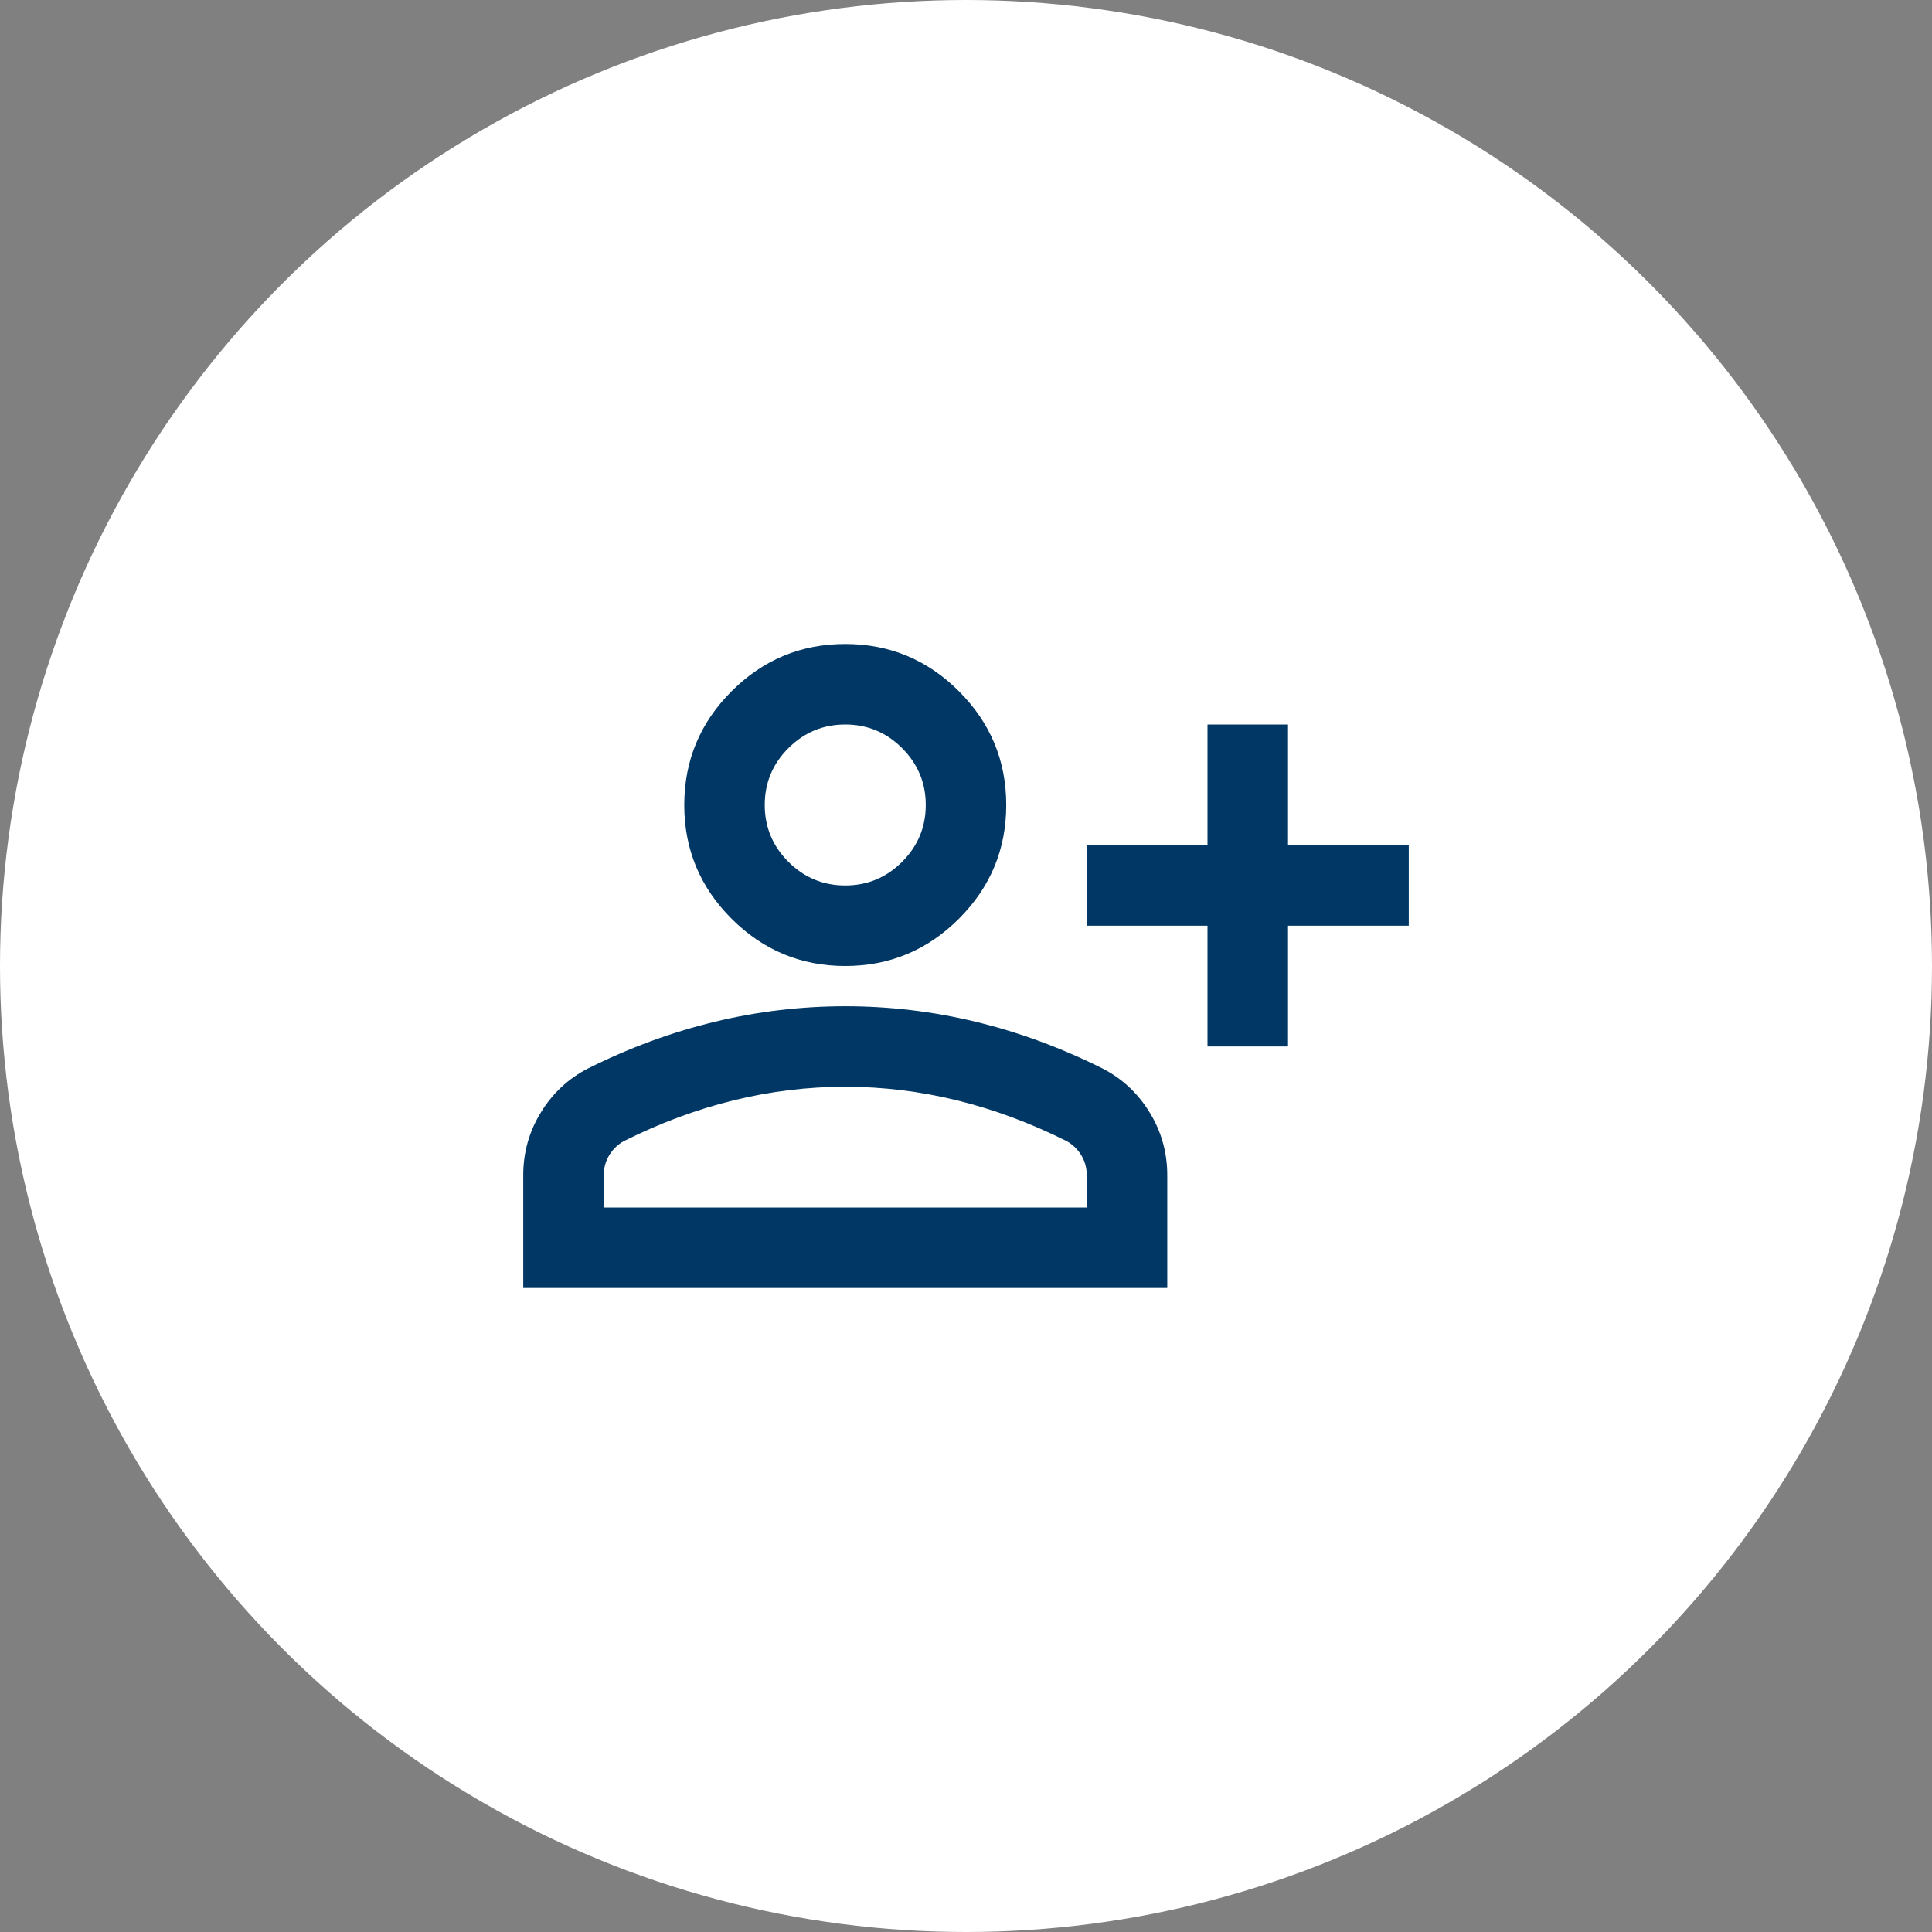
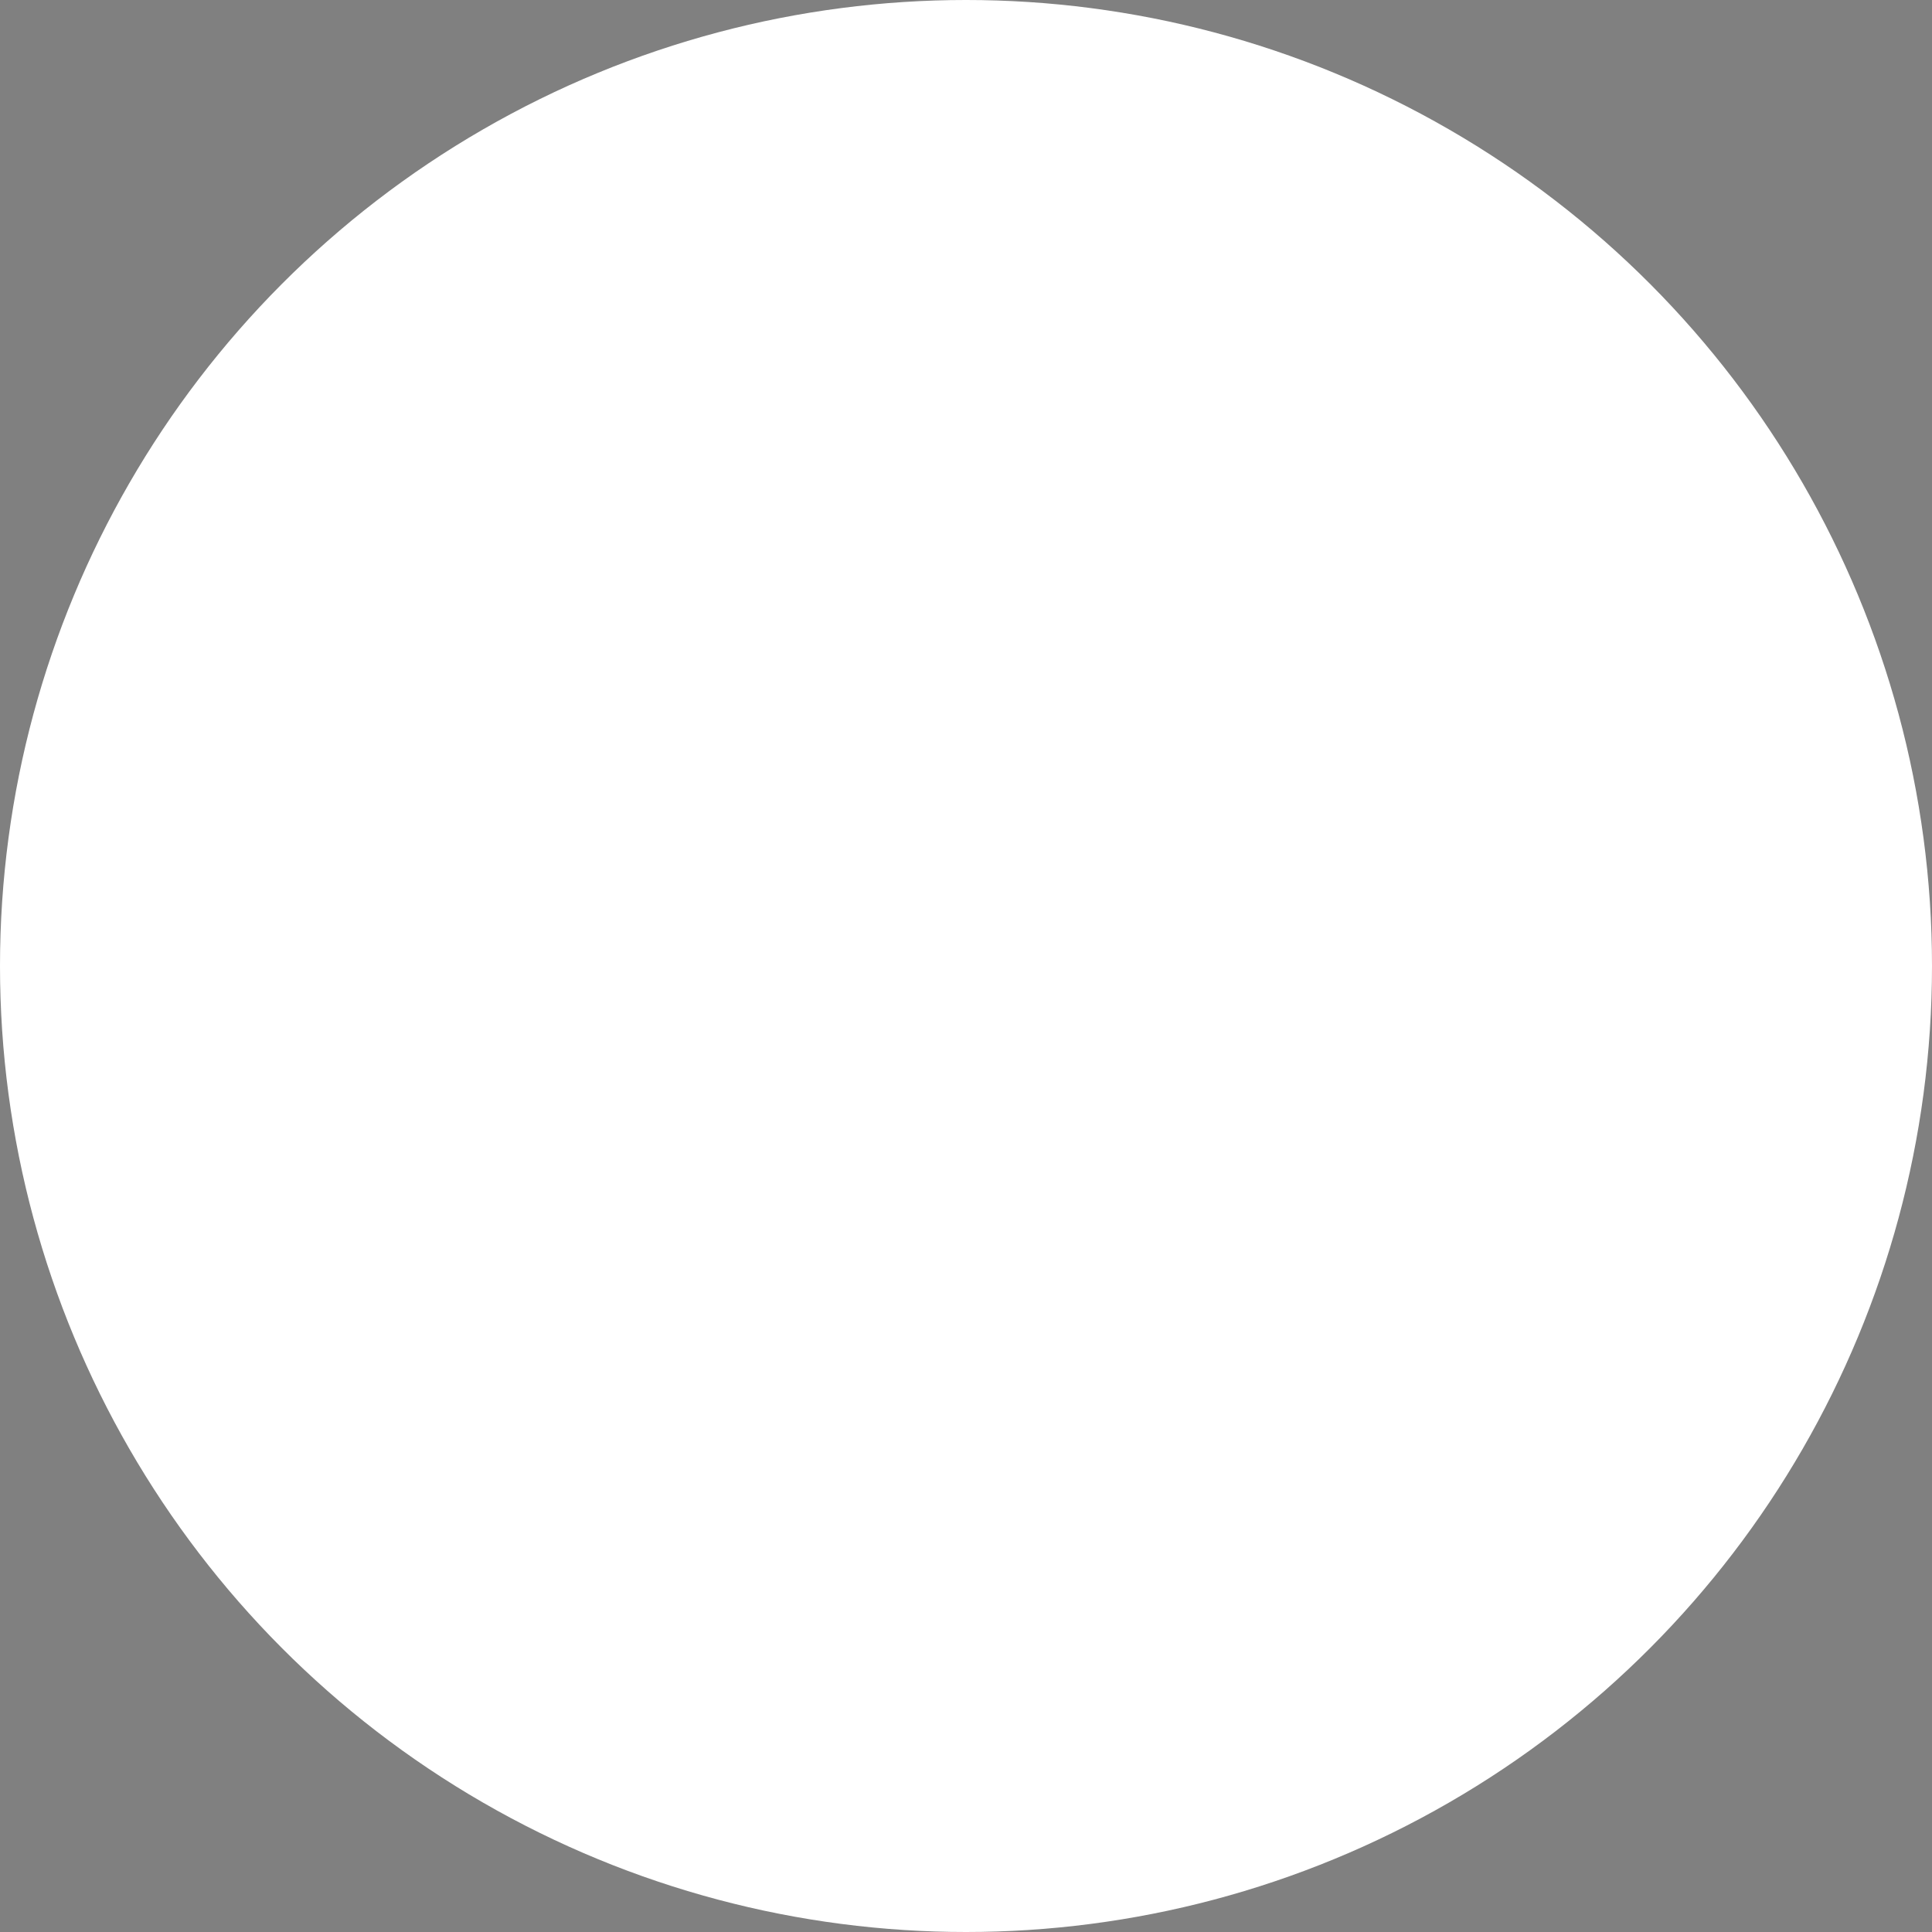
<svg xmlns="http://www.w3.org/2000/svg" width="64" height="64" viewBox="0 0 64 64" fill="none">
  <rect x="0" y="0" width="64" height="64" fill="#808080" stroke="none" />
  <circle cx="32" cy="32" r="32" fill="white" />
-   <path d="M40 34.666V30.666H36V28H40V24H42.667V28H46.667V30.666H42.667V34.666H40ZM28 32C26.533 32 25.278 31.477 24.233 30.433C23.189 29.389 22.667 28.133 22.667 26.666C22.667 25.2 23.189 23.944 24.233 22.9C25.278 21.855 26.533 21.333 28 21.333C29.467 21.333 30.722 21.855 31.767 22.9C32.811 23.944 33.333 25.2 33.333 26.666C33.333 28.133 32.811 29.389 31.767 30.433C30.722 31.477 29.467 32 28 32ZM17.333 42.666V38.933C17.333 38.178 17.528 37.483 17.917 36.85C18.305 36.216 18.822 35.733 19.467 35.4C20.844 34.711 22.244 34.194 23.667 33.85C25.089 33.505 26.533 33.333 28 33.333C29.467 33.333 30.911 33.505 32.333 33.85C33.755 34.194 35.156 34.711 36.533 35.4C37.178 35.733 37.694 36.216 38.083 36.85C38.472 37.483 38.667 38.178 38.667 38.933V42.666H17.333ZM20 40H36V38.933C36 38.689 35.939 38.466 35.817 38.266C35.694 38.066 35.533 37.911 35.333 37.8C34.133 37.2 32.922 36.75 31.7 36.45C30.478 36.15 29.244 36 28 36C26.756 36 25.522 36.15 24.3 36.45C23.078 36.75 21.867 37.2 20.667 37.8C20.467 37.911 20.305 38.066 20.183 38.266C20.061 38.466 20 38.689 20 38.933V40ZM28 29.333C28.733 29.333 29.361 29.072 29.883 28.55C30.405 28.027 30.667 27.4 30.667 26.666C30.667 25.933 30.405 25.305 29.883 24.783C29.361 24.261 28.733 24 28 24C27.267 24 26.639 24.261 26.117 24.783C25.594 25.305 25.333 25.933 25.333 26.666C25.333 27.4 25.594 28.027 26.117 28.55C26.639 29.072 27.267 29.333 28 29.333Z" fill="#003764" />
</svg>